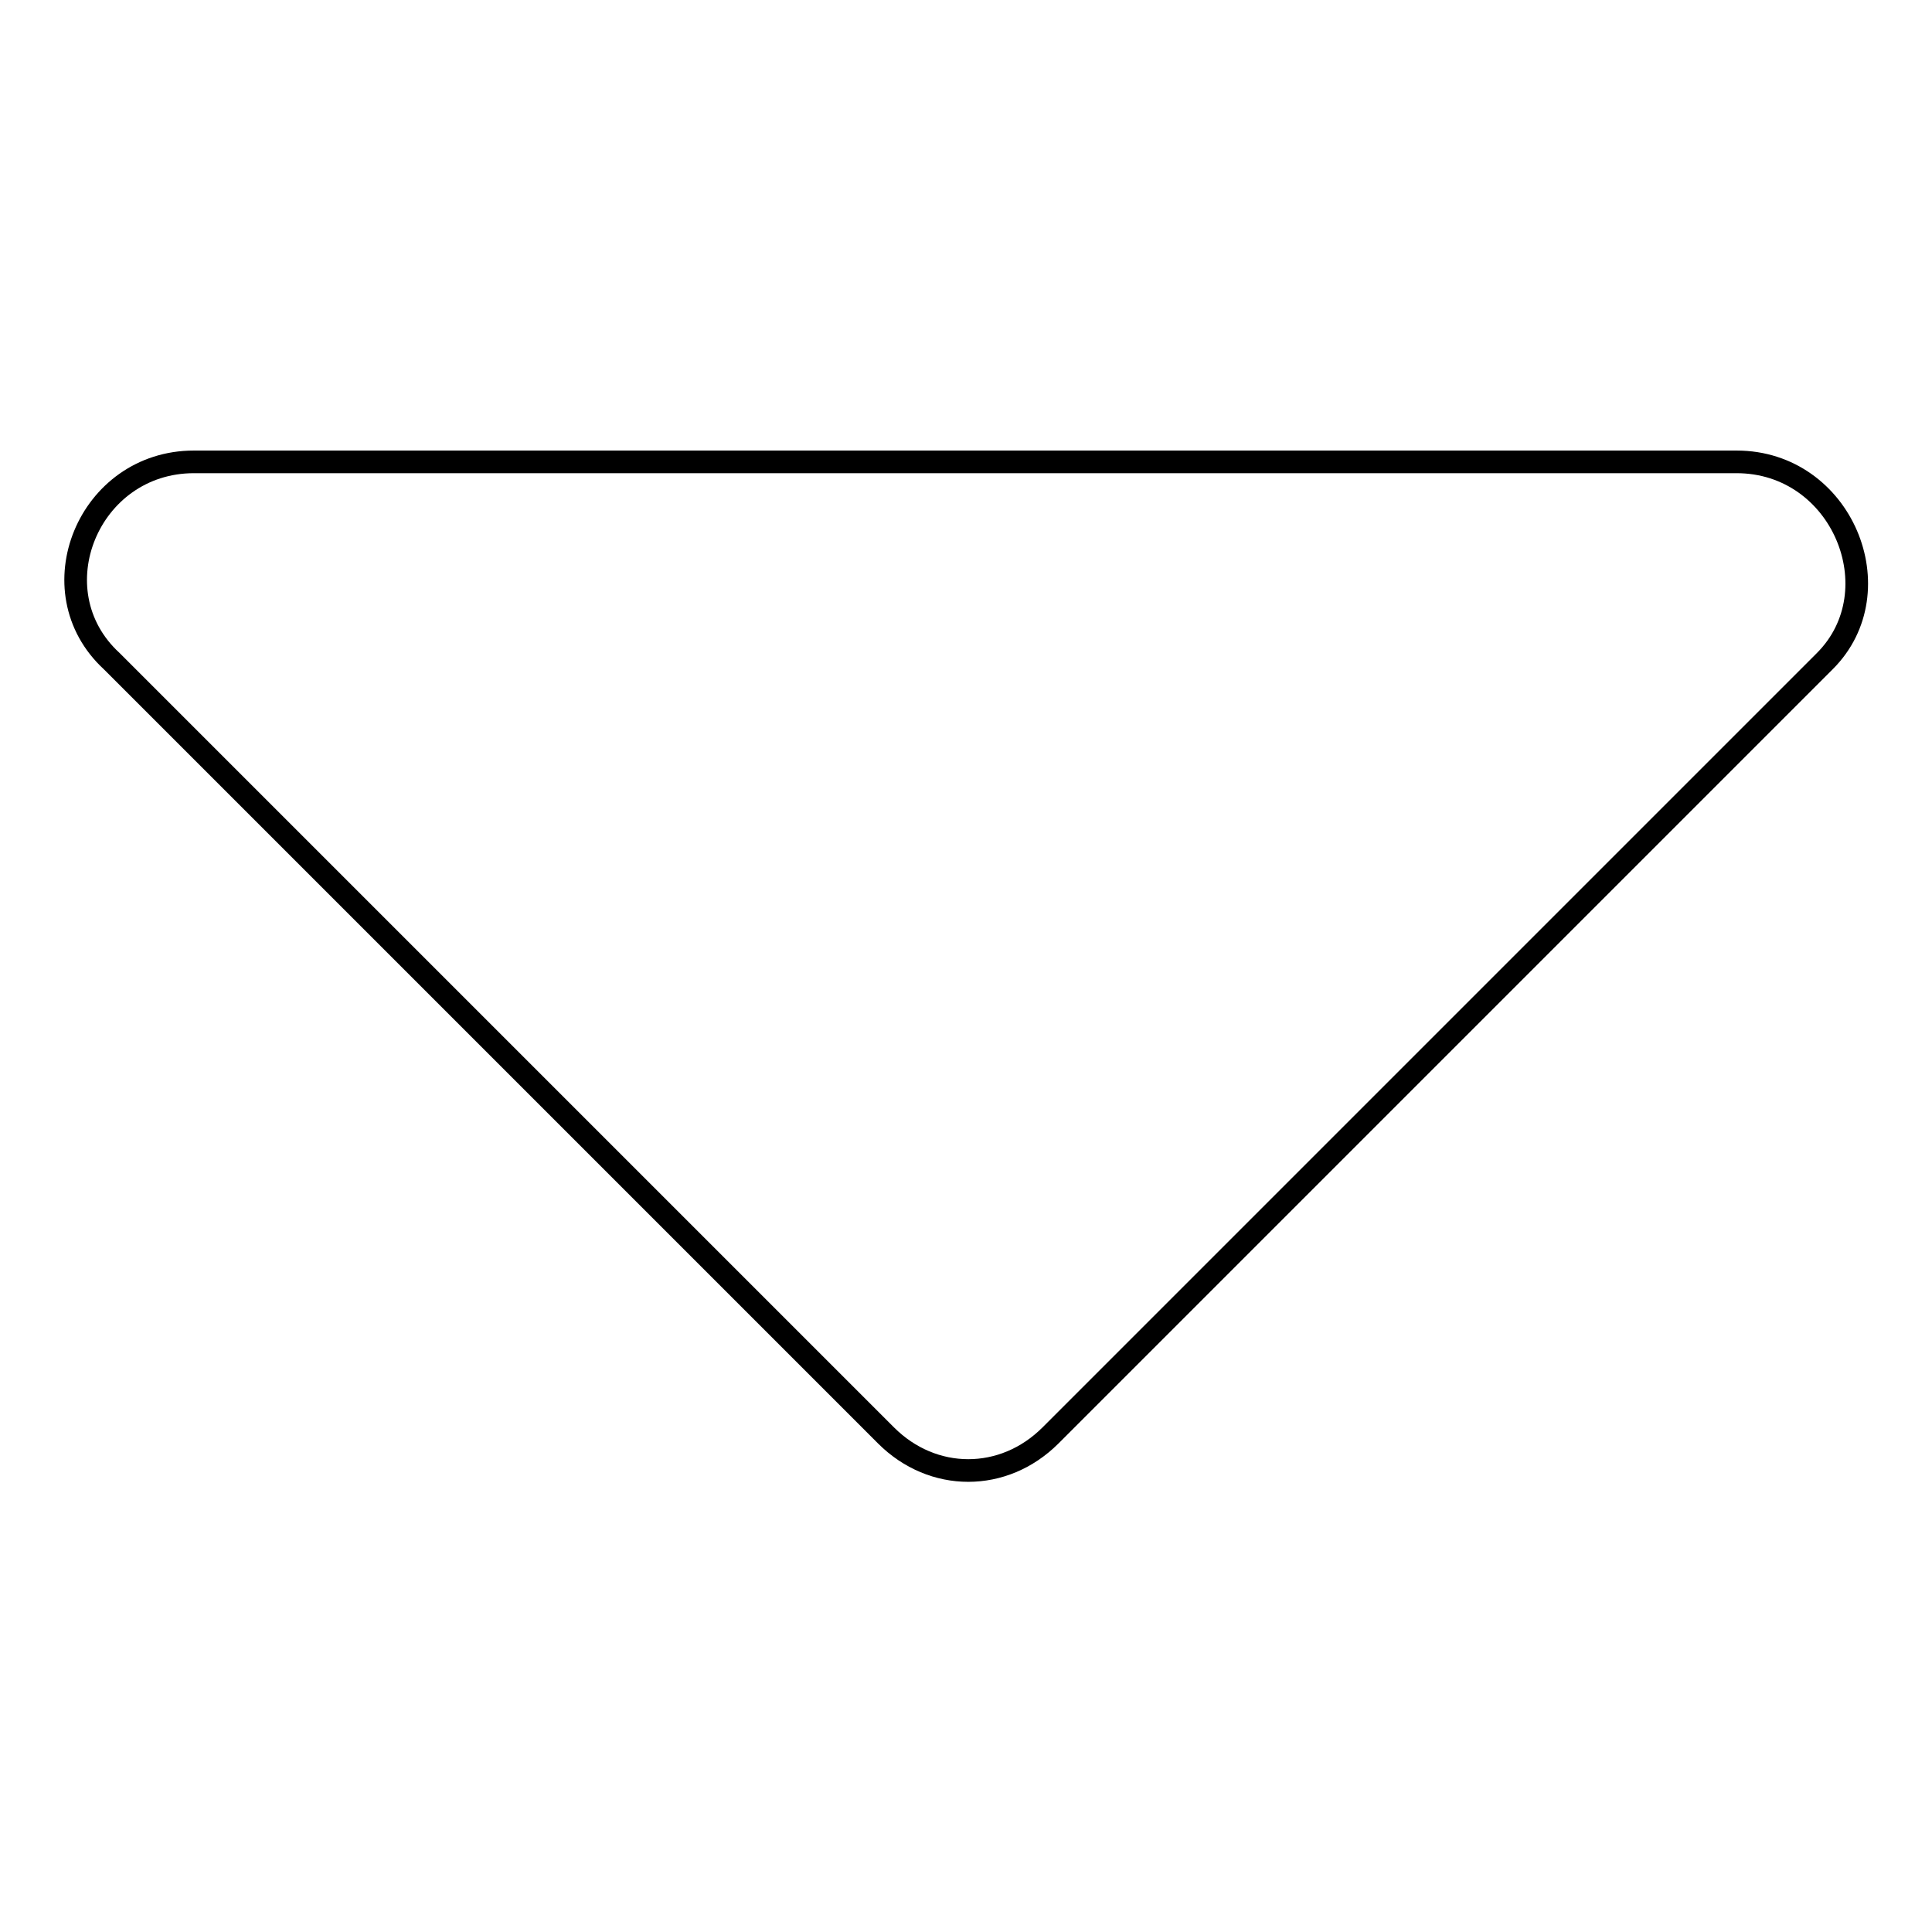
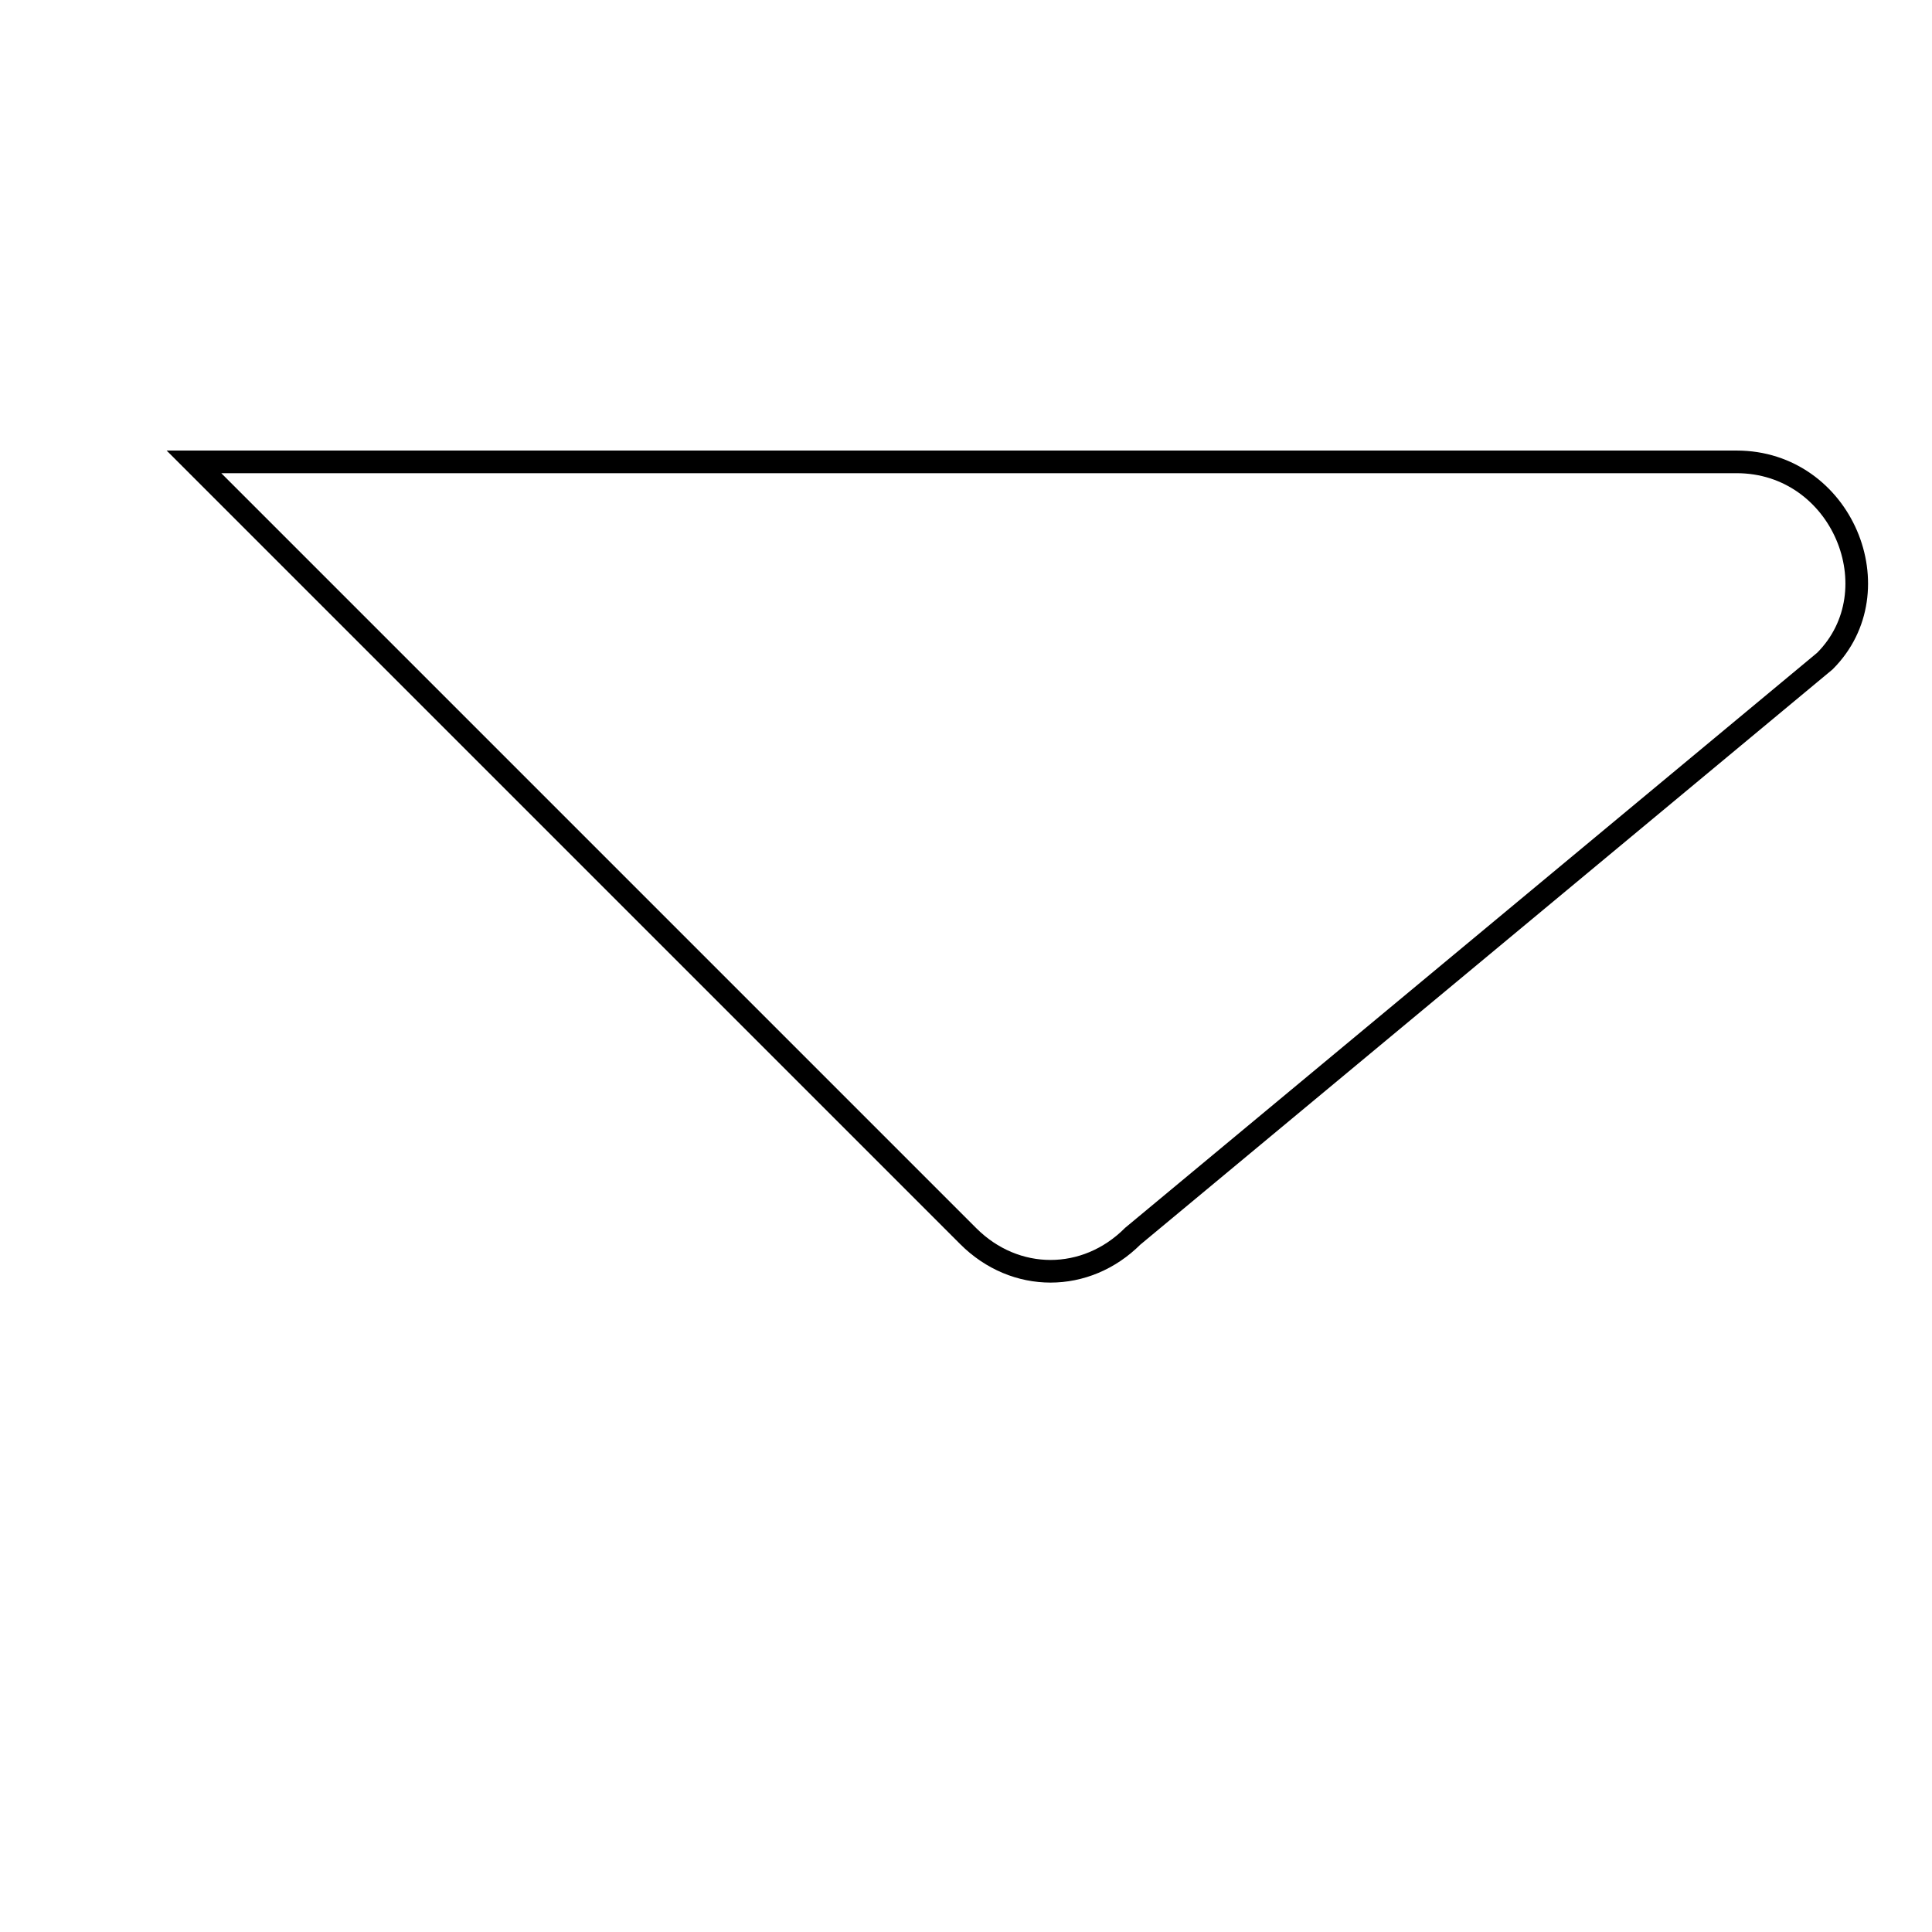
<svg xmlns="http://www.w3.org/2000/svg" version="1.1" x="0px" y="0px" viewBox="0 0 256 256" enable-background="new 0 0 256 256" xml:space="preserve">
  <g>
    <g>
-       <path stroke-width="3" fill-opacity="0" stroke="#000000" d="M230.1,61.2H25.7c-14,0-21,17.1-10.9,26.4l102.6,102.6c6.2,6.2,15.6,6.2,21.8,0L241.8,87.6C251.1,78.3,244.1,61.2,230.1,61.2z" />
+       <path stroke-width="3" fill-opacity="0" stroke="#000000" d="M230.1,61.2H25.7l102.6,102.6c6.2,6.2,15.6,6.2,21.8,0L241.8,87.6C251.1,78.3,244.1,61.2,230.1,61.2z" />
    </g>
  </g>
</svg>